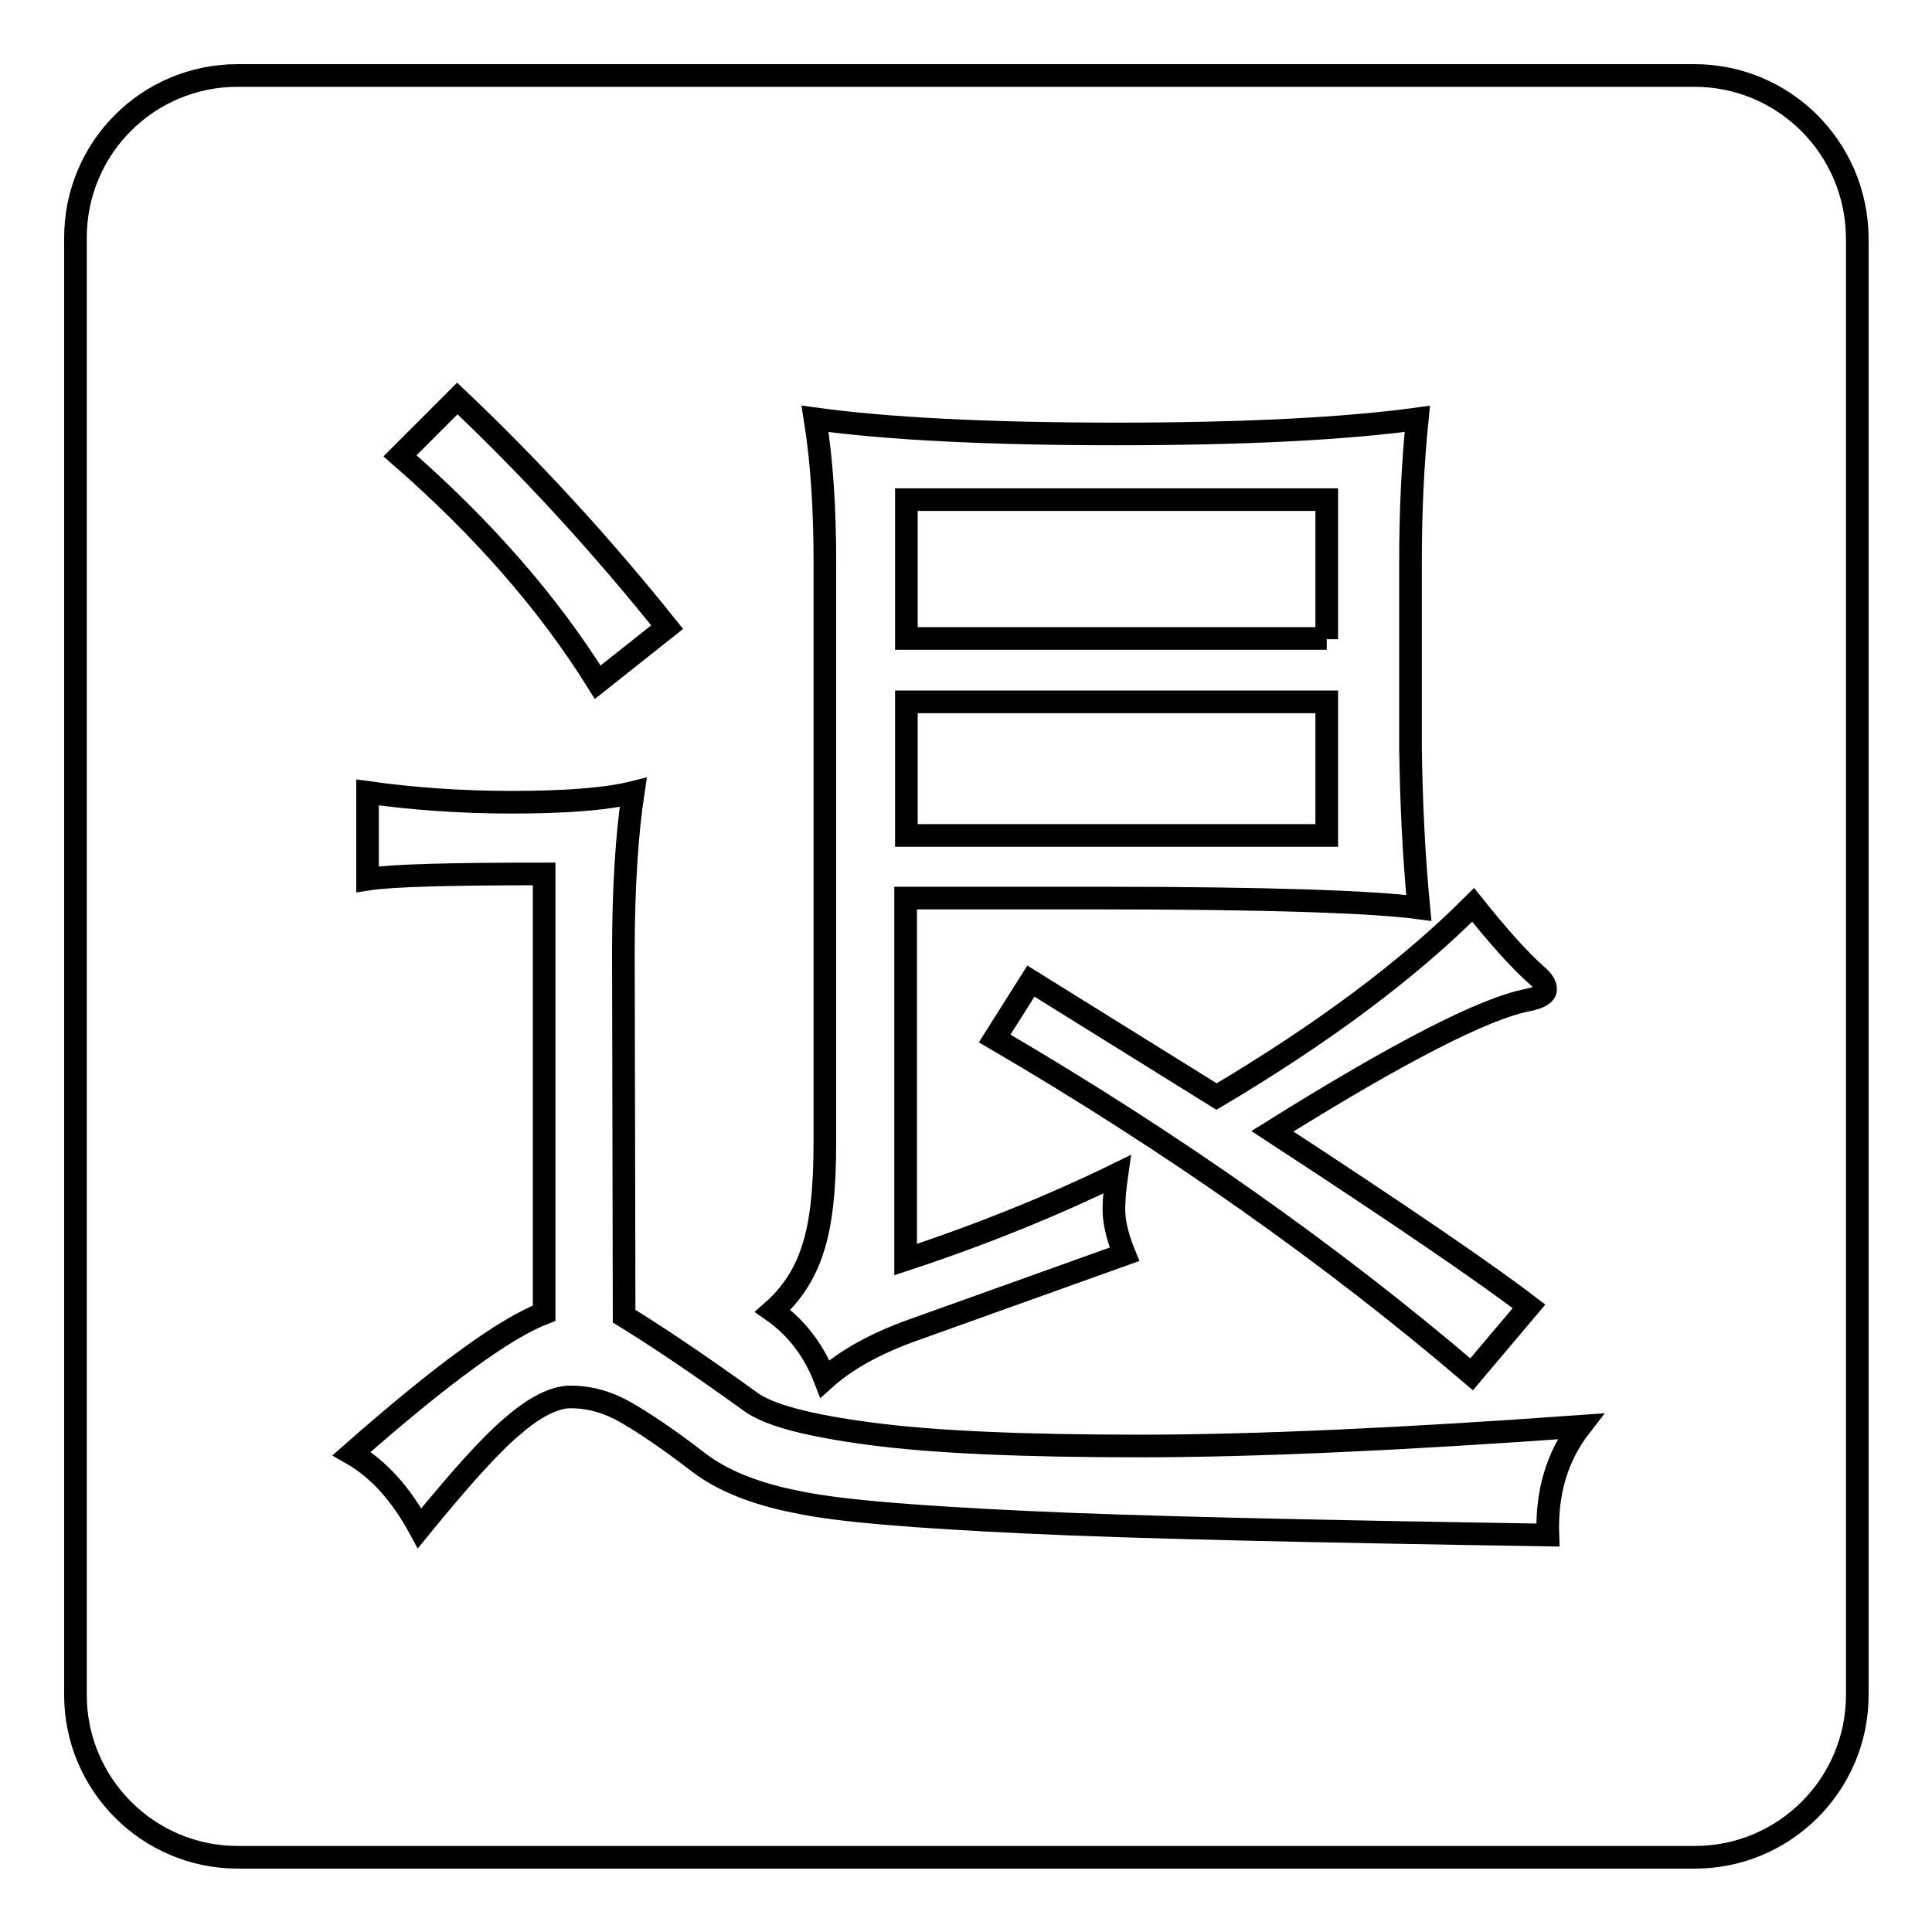
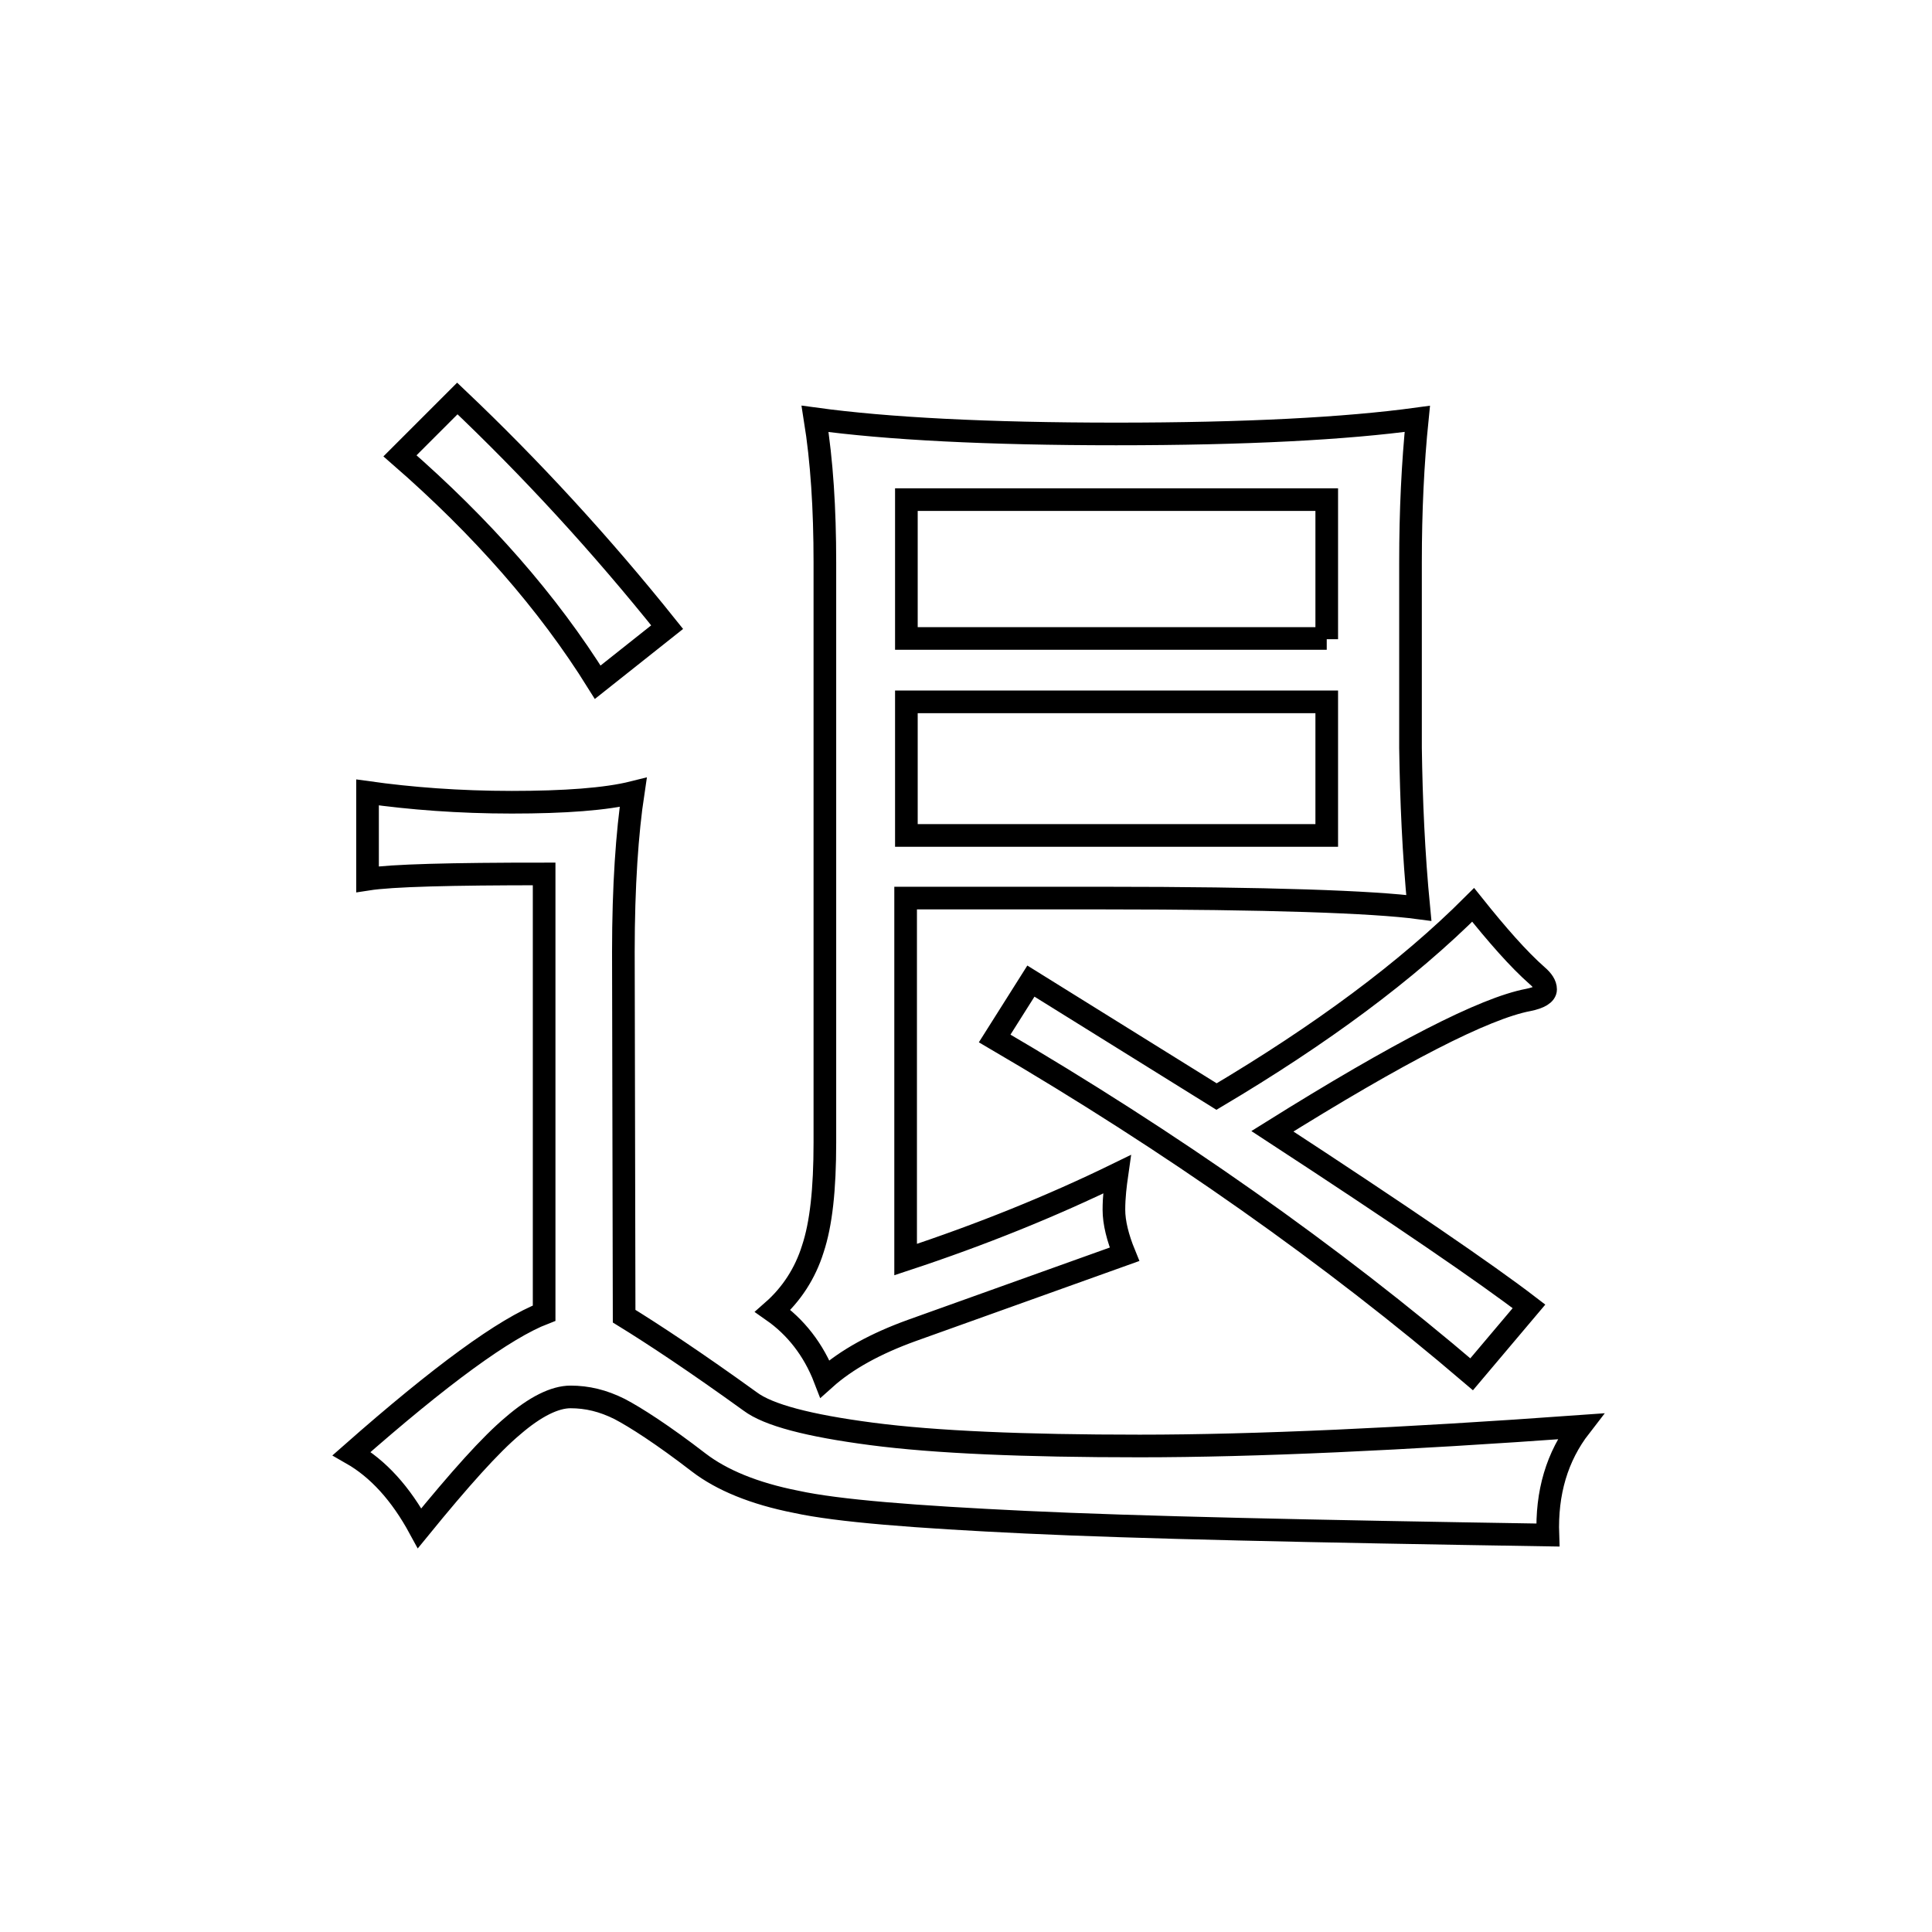
<svg xmlns="http://www.w3.org/2000/svg" version="1.1" x="0px" y="0px" viewBox="0 0 256 256" enable-background="new 0 0 256 256" xml:space="preserve">
  <g>
    <g>
-       <path stroke-width="3" fill-opacity="0" stroke="#000000" d="M224.5,10H31.5C19.6,10,10,19.6,10,31.5v193.1c0,11.8,9.6,21.5,21.5,21.5h193.1c11.8,0,21.5-9.6,21.5-21.5V31.5C246,19.6,236.4,10,224.5,10z" />
      <path stroke-width="3" fill-opacity="0" stroke="#000000" d="M82.7,174.4c3.9,2.4,9.5,6.1,16.7,11.3c2.4,1.8,7.7,3.2,16.1,4.3c8.4,1.1,20.2,1.6,35.5,1.6c15.3,0,34.8-0.9,58.4-2.6c-3.1,4-4.5,8.8-4.3,14.4c-31.4-0.5-54.5-1-69.2-1.7c-14.7-0.7-24.9-1.5-30.4-2.7c-5.6-1.1-9.9-2.9-12.9-5.2c-4.8-3.7-8.4-6-10.5-7.1c-2.2-1.1-4.3-1.6-6.5-1.6c-2.1,0-4.7,1.3-7.6,3.8c-3,2.5-7.1,7.1-12.4,13.6c-2.5-4.6-5.5-7.9-9-9.9c11.8-10.4,20.3-16.6,25.5-18.6v-58.2c-12.4,0-20.2,0.2-23.4,0.7V105c5.7,0.8,12.1,1.3,19.1,1.3s12.5-0.4,16.1-1.3c-0.8,5.3-1.3,12.4-1.3,21.1L82.7,174.4L82.7,174.4z M88.4,83.1l-9.2,7.3c-6.6-10.6-15.4-20.6-26.2-30l7.6-7.6C70.3,62,79.6,72.1,88.4,83.1z M188,120.3c-6-0.8-20-1.3-41.8-1.3h-26.2v47.9c10-3.3,19.4-7.1,28-11.3c-0.2,1.4-0.4,3-0.4,4.7c0,1.7,0.5,3.7,1.4,5.9l-28.2,10.1c-4.7,1.7-8.6,3.8-11.5,6.4c-1.5-3.9-3.9-6.9-6.9-9c2.5-2.2,4.3-5,5.3-8.2c1.1-3.3,1.6-7.9,1.6-14.1V74.5c0-7.1-0.4-13.4-1.3-19c9.5,1.3,22.8,2,39.9,2c17.1,0,30.4-0.7,39.9-2c-0.6,5.9-0.9,12.2-0.9,19v24.6C187,106,187.3,113.1,188,120.3z M175.8,84.7V66.2h-55.7v18.4H175.8z M175.8,110.7V93h-55.7v17.7H175.8z M161.2,145.3c13.8-8.2,25.2-16.6,34-25.4c3.2,4,6,7.2,8.5,9.4c0.7,0.6,1.1,1.2,1.1,1.8c0,0.6-0.8,1.1-2.3,1.4c-5.8,1.1-17.1,6.9-33.9,17.4c17,11.1,28.4,18.9,34,23.2l-7.6,9c-18.5-15.8-39.6-30.7-63.2-44.5l4.8-7.6L161.2,145.3z" />
    </g>
  </g>
</svg>